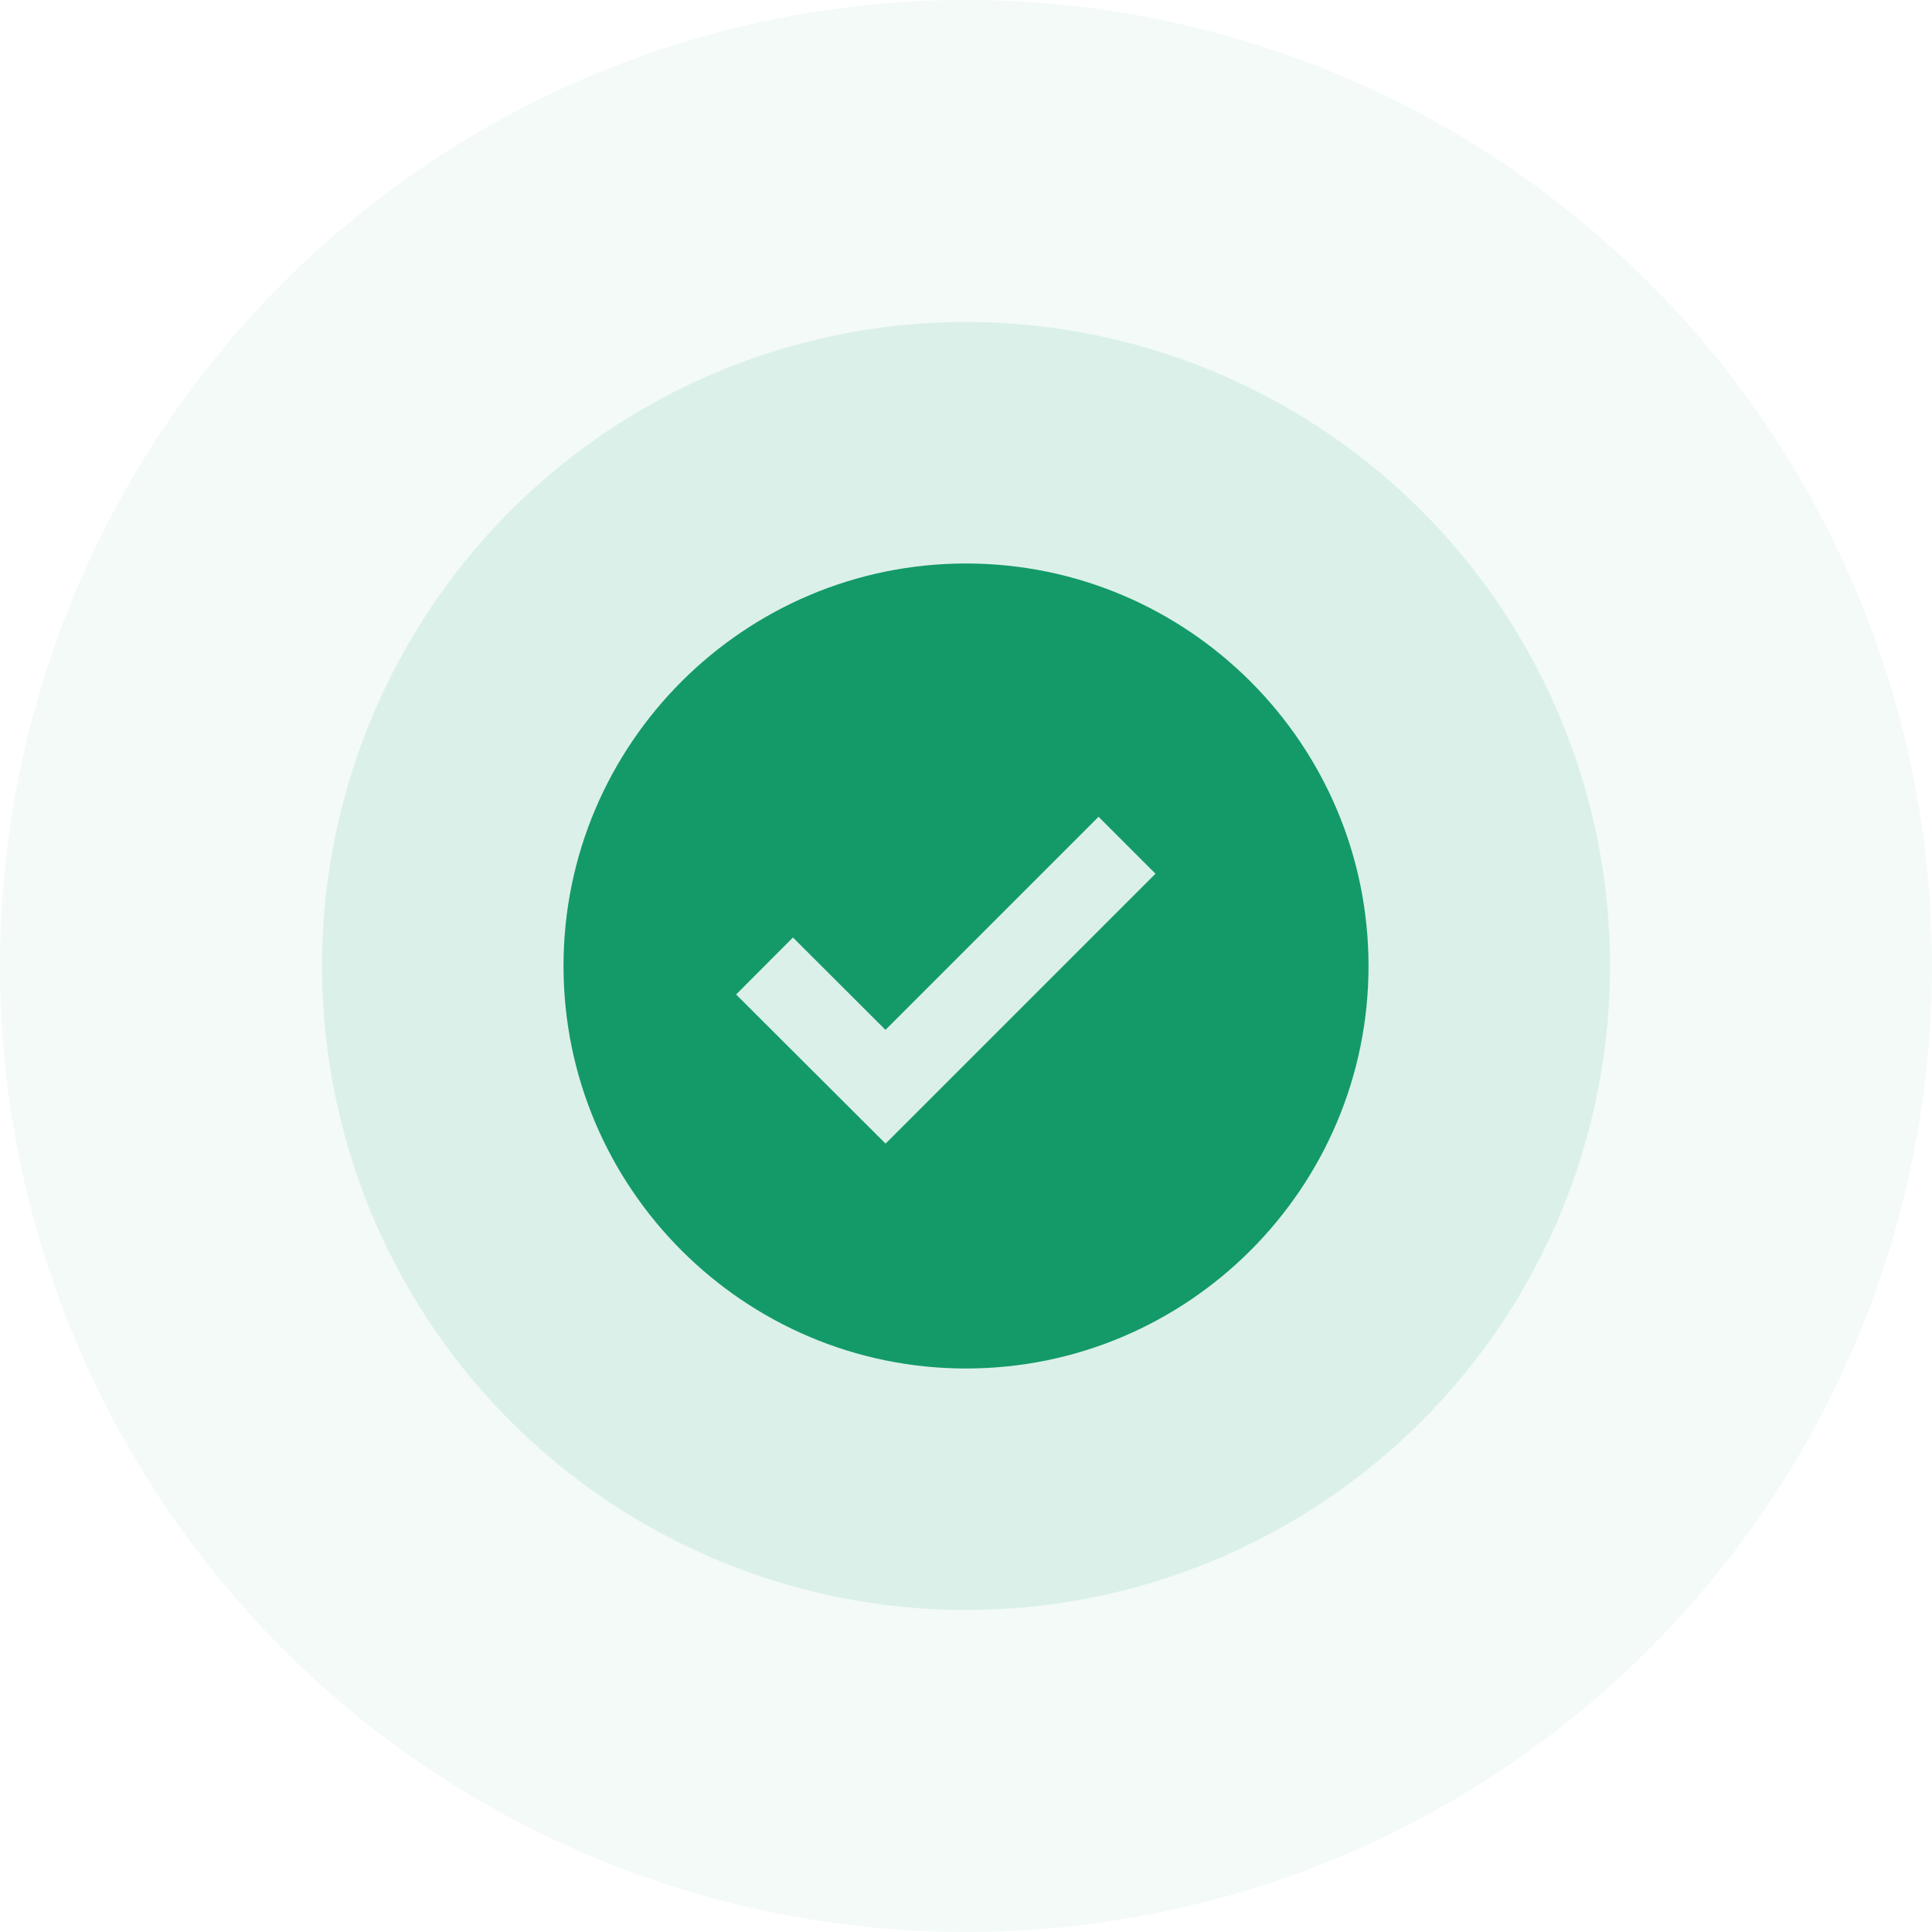
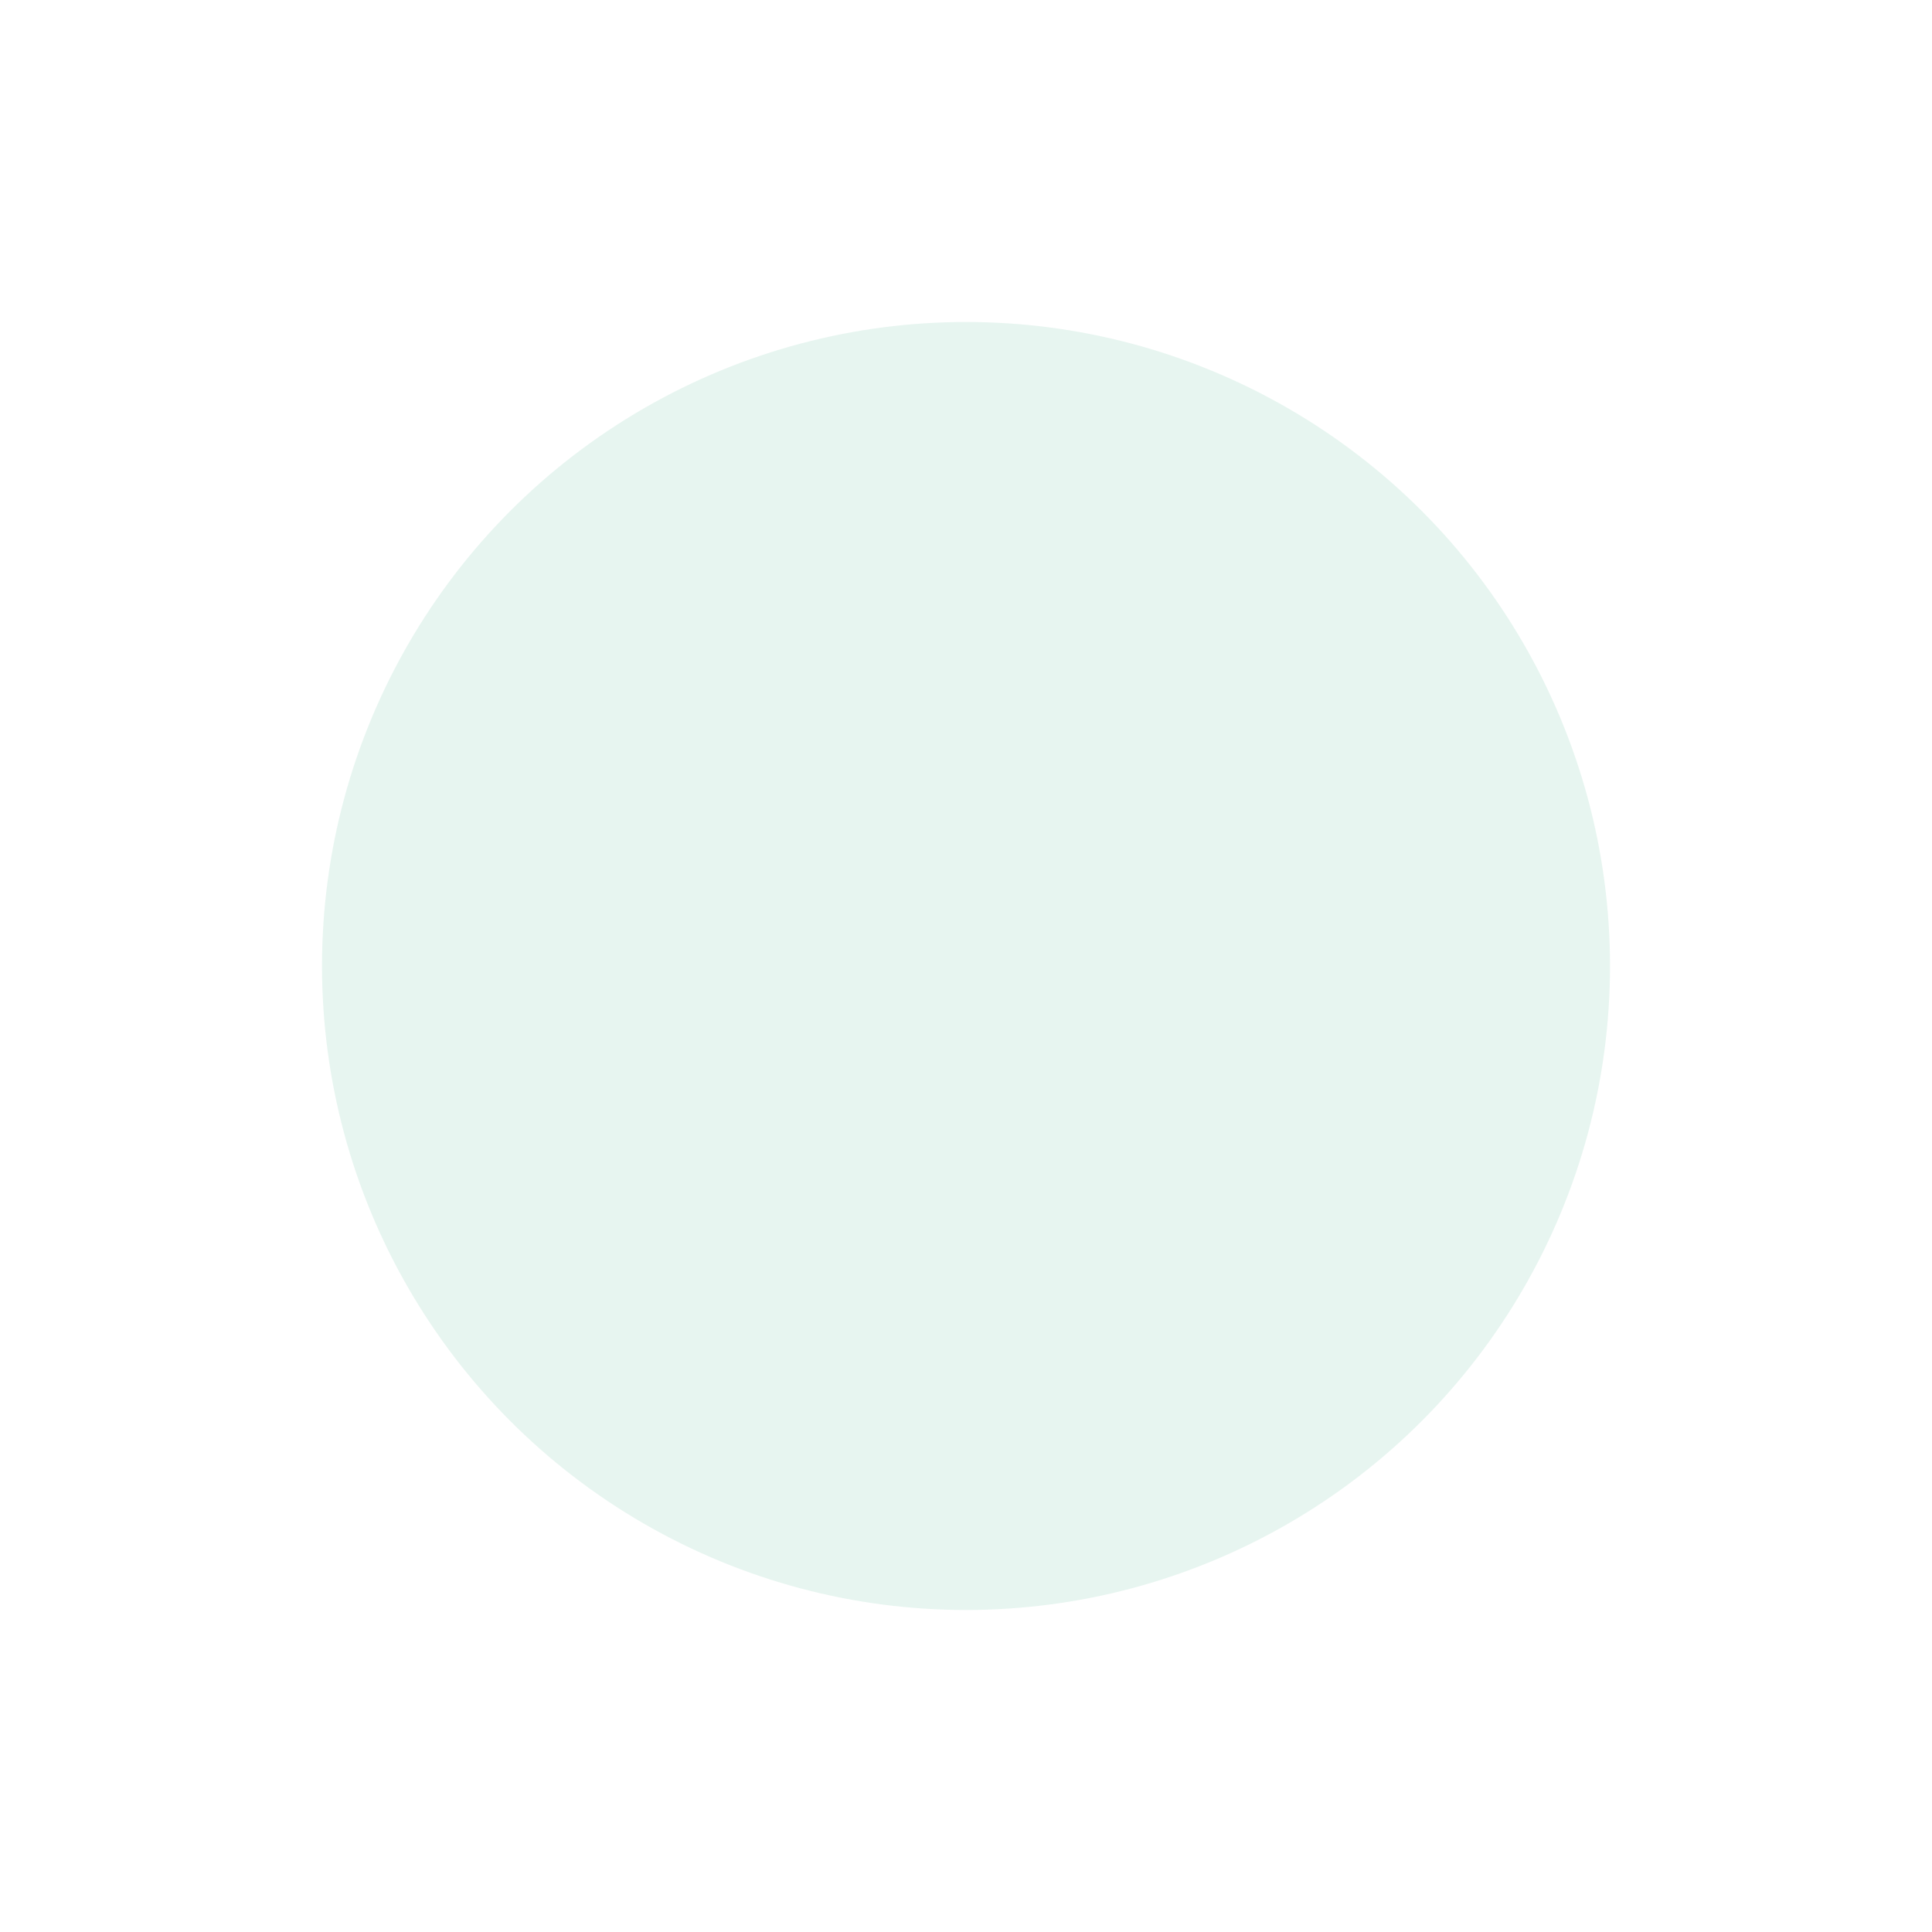
<svg xmlns="http://www.w3.org/2000/svg" width="202" height="202" viewBox="0 0 202 202" fill="none">
-   <circle cx="101" cy="101" r="101" fill="#139A68" fill-opacity="0.05" />
  <circle cx="101.001" cy="100.999" r="67.333" fill="#139A68" fill-opacity="0.1" />
-   <path d="M101.001 58.916C77.797 58.916 58.918 77.795 58.918 100.999C58.918 124.204 77.797 143.083 101.001 143.083C124.206 143.083 143.085 124.204 143.085 100.999C143.085 77.795 124.206 58.916 101.001 58.916ZM92.589 119.571L76.963 103.979L82.906 98.02L92.58 107.678L114.859 85.399L120.81 91.35L92.589 119.571Z" fill="#139A68" />
</svg>